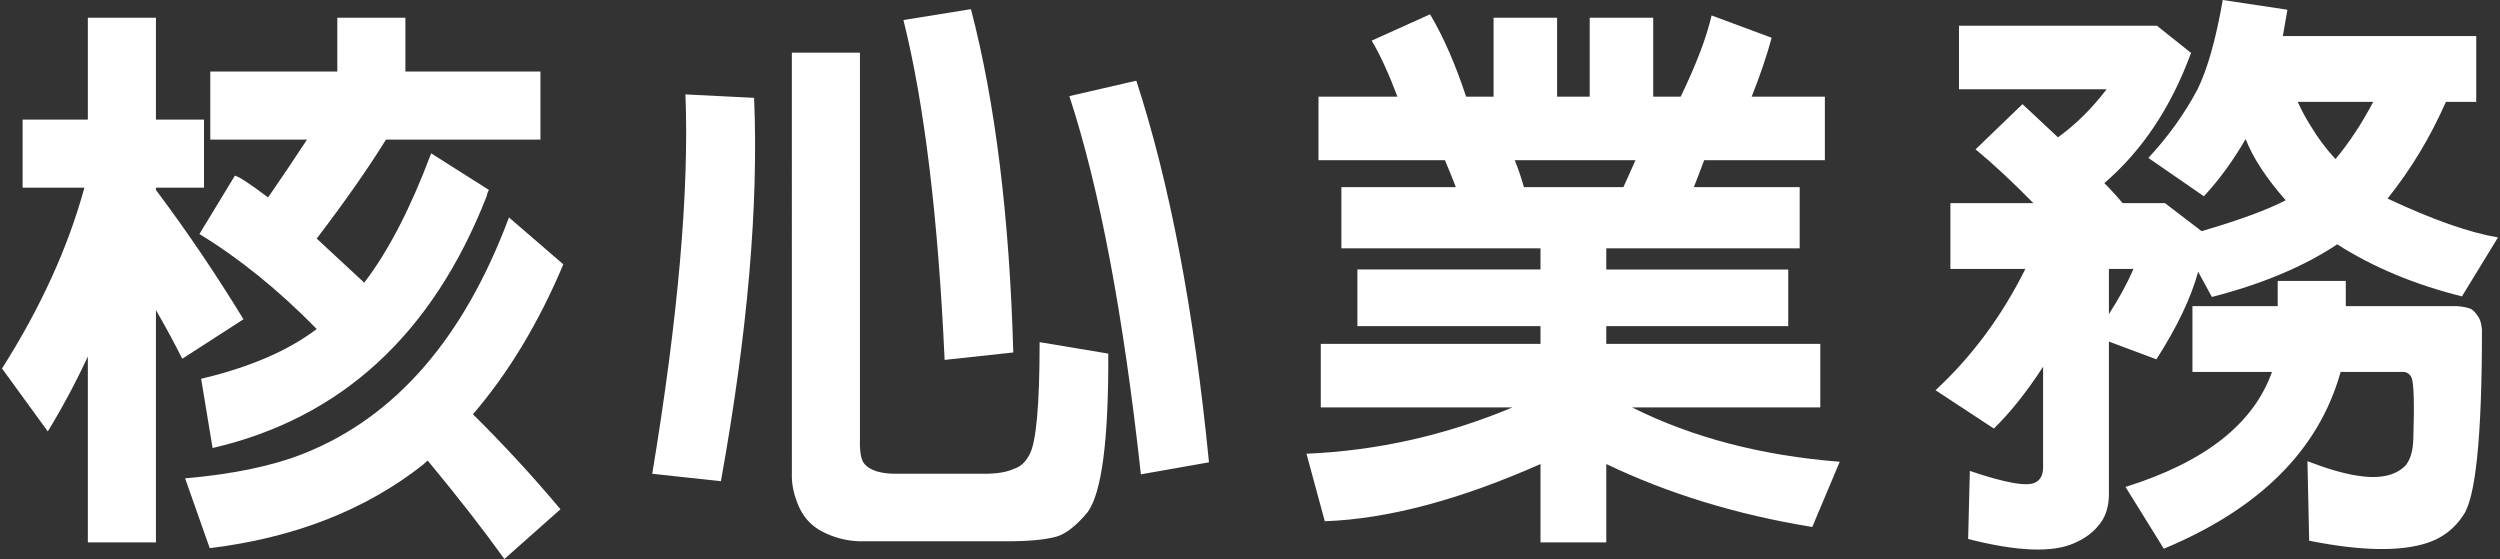
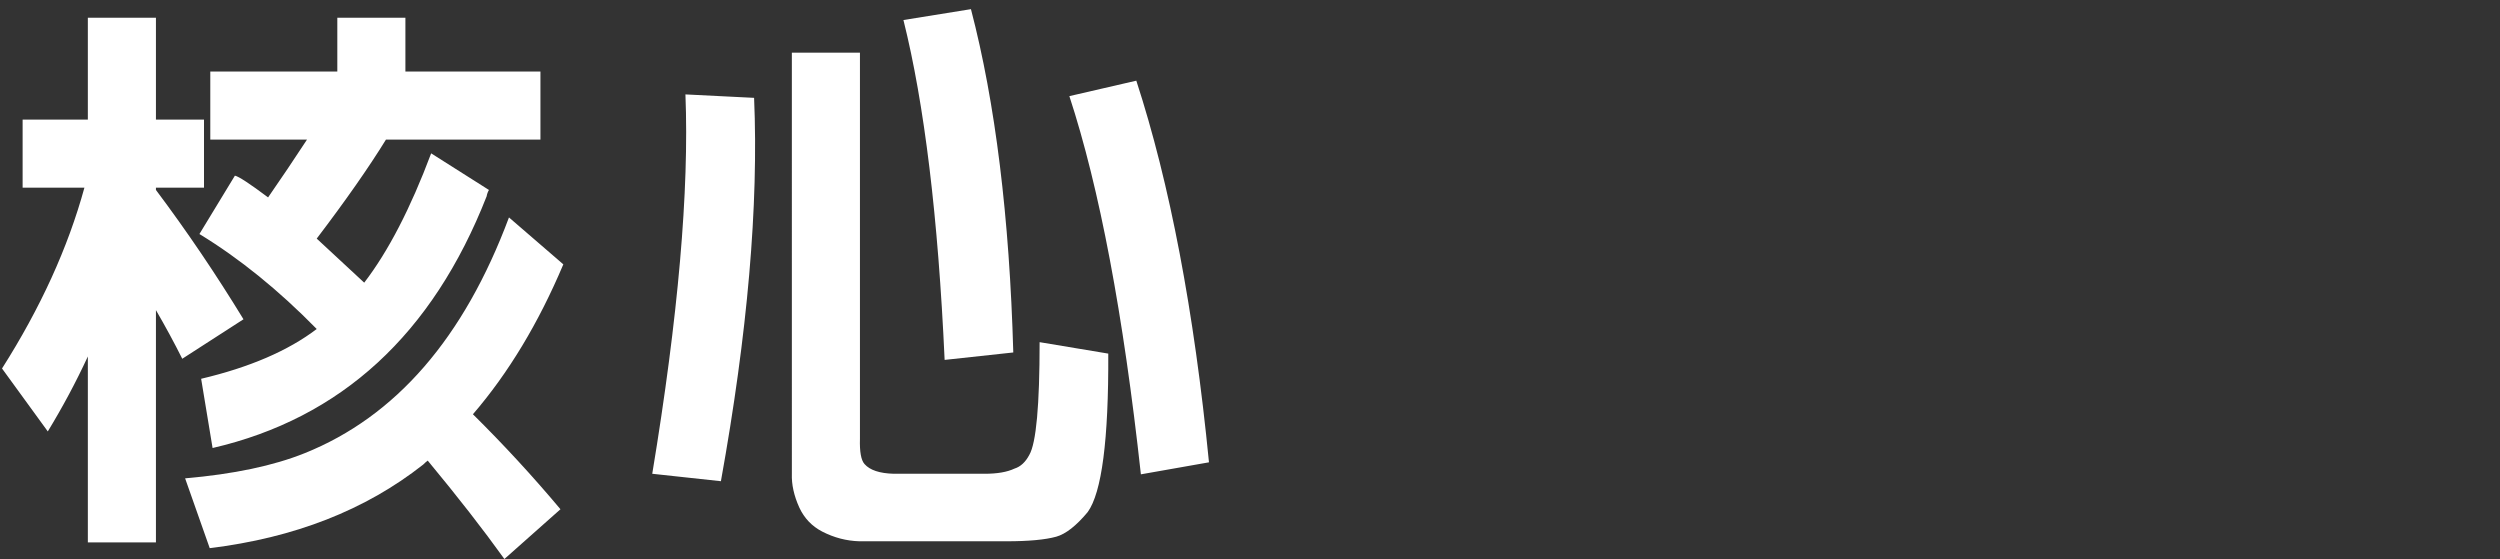
<svg xmlns="http://www.w3.org/2000/svg" version="1.1" id="_x30FC__2" x="0px" y="0px" width="3401.57px" height="760.617px" viewBox="0 895.281 3401.57 760.617" style="enable-background:new 0 895.281 3401.57 760.617;" xml:space="preserve">
  <rect x="0" y="895.281" width="3401.57" height="760.617" fill="#333333" stroke="none" />
  <g>
    <path style="fill:#FFFFFF;" d="M212.171,1633.322h-92.645v-253.021c-16.093,34.778-34.255,68.778-54.497,101.986l-62.282-85.637   c52.417-82.523,89.786-164.524,112.107-246.014H30.775v-92.645h88.751V919.415h92.645v138.577h65.396v92.645h-65.396v3.114   c42.04,56.054,81.745,114.71,119.114,175.946l-83.302,53.718c-10.899-21.799-22.845-43.853-35.812-66.175V1633.322z    M581.969,1521.992c-2.08,1.557-4.16,3.369-6.228,5.449c-78.375,61.76-175.168,99.651-290.389,113.665l-33.477-94.98   c65.907-5.717,120.148-17.127,162.711-34.255c124.041-49.825,216.685-156.738,277.933-320.751l73.96,63.839   c-33.744,79.933-74.738,147.919-123.007,203.973c41.517,41.007,81.222,84.081,119.114,129.235l-76.295,67.731   C657.219,1615.415,622.452,1570.772,581.969,1521.992z M271.338,1213.698l48.269-79.409c5.182,1.046,20.242,10.899,45.154,29.584   c17.639-25.424,35.289-51.639,52.94-78.631H286.13v-92.645h172.833v-73.182h92.644v73.182h183.731v92.645H525.137   c-23.356,37.892-54.764,82.791-94.201,134.684c19.195,17.651,40.738,37.637,64.617,59.946   c32.698-42.551,63.061-101.207,91.087-175.945l78.631,49.825c-1.557,2.604-2.604,5.449-3.114,8.563   c-73.704,187.892-198.013,302.067-372.913,342.55l-15.57-94.201c65.907-15.57,118.335-38.147,157.262-67.731   C379.03,1289.992,325.835,1246.918,271.338,1213.698z" />
    <path style="fill:#FFFFFF;" d="M1026.039,1028.408c6.228,146.363-8.832,320.241-45.154,521.611l-93.423-10.121   c35.289-213.315,50.336-385.369,45.154-516.161L1026.039,1028.408z M1170.066,966.906v525.503   c-0.523,17.65,1.557,29.061,6.228,34.255c7.262,8.297,20.497,12.712,39.705,13.235h123.785c17.127,0,30.618-2.336,40.483-7.007   c8.296-2.604,15.047-8.831,20.242-18.685c9.342-16.081,14.014-67.209,14.014-153.369l93.423,15.57   c0.511,117.302-8.832,189.182-28.027,215.651c-15.57,18.685-29.851,29.839-42.818,33.477c-15.06,4.147-37.637,6.228-67.731,6.228   h-200.081c-17.651-0.522-34.523-4.938-50.604-13.234c-14.014-7.274-24.402-18.174-31.141-32.698   c-7.274-16.094-10.644-31.408-10.121-45.933V966.906H1170.066z M1321.099,907.738c33.209,127.167,52.417,282.872,57.61,467.114   l-93.422,10.12c-8.832-194.107-27.516-348.255-56.054-462.442L1321.099,907.738z M1546.093,1005.053   c45.665,140.135,78.631,313.234,98.873,519.275l-92.645,16.349c-23.878-217.986-56.321-389.517-97.315-514.604L1546.093,1005.053z" />
-     <path style="fill:#FFFFFF;" d="M2185.572,1633.322h-89.53v-106.658c-110.04,48.779-207.866,74.738-293.504,77.853l-24.912-91.865   c96.536-4.148,189.959-25.169,280.268-63.061h-260.805v-86.416h298.953v-24.135h-249.128v-77.073h249.128v-28.806h-270.927v-83.302   h155.705c-5.194-13.49-10.121-25.691-14.792-36.591h-172.054v-86.416h107.437c-11.946-31.651-23.624-57.088-35.034-76.295   l79.409-35.813c18.162,30.63,34.511,67.999,49.048,112.107h37.369V919.415h86.416v107.437h44.376V919.415h86.416v107.437h37.369   c21.275-44.108,35.289-80.967,42.04-110.551l81.745,30.363c-6.752,24.912-15.839,51.649-27.249,80.188h99.651v86.416h-164.269   c-4.16,11.423-8.831,23.623-14.014,36.591h144.027v83.302h-263.141v28.806h247.57v77.073h-247.57v24.135h291.167v86.416h-256.134   c82,41.006,176.201,65.663,282.604,73.959l-37.369,88.752c-102.254-16.616-195.677-45.154-280.268-85.638V1633.322z    M2208.927,1149.859c5.705-12.968,11.154-25.168,16.349-36.591h-164.269c4.671,11.423,8.819,23.623,12.457,36.591H2208.927z" />
-     <path style="fill:#FFFFFF;" d="M2998.661,1162.315l-75.517-52.161c26.981-29.061,49.303-60.201,66.953-93.423   c13.49-27.504,24.913-67.986,34.255-121.449l87.974,13.234c-2.08,12.457-4.16,24.402-6.229,35.813h263.141v89.53h-41.262   c-21.287,48.269-47.757,92.133-79.409,131.57c60.725,28.55,110.806,46.2,150.255,52.939l-49.047,80.188   c-64.361-16.081-120.938-39.704-169.718-70.846c-45.154,30.107-101.986,53.986-170.497,71.625l-18.685-34.256   c-9.865,35.813-28.805,75.518-56.832,119.114l-64.617-24.134v210.201c-0.523,14.524-4.16,26.47-10.899,35.812   c-8.309,11.934-20.241,21.276-35.813,28.027c-29.583,13.49-77.852,11.678-144.805-5.449l2.335-92.645   c48.779,16.604,78.631,21.799,89.53,15.57c6.739-3.638,10.121-10.389,10.121-20.241v-137.021   c-22.321,34.255-44.644,62.282-66.953,84.08l-79.409-52.161c49.825-46.188,90.564-101.208,122.229-165.047h-101.987v-89.529   h112.887c-29.073-29.584-55.275-53.974-78.631-73.182l63.839-61.503c9.853,9.342,25.946,24.401,48.268,45.154   c23.867-17.128,45.934-38.927,66.175-65.396h-200.859v-86.416h269.369l45.934,36.591h0.778l-0.778,1.557   c-26.993,73.182-66.175,131.839-117.558,175.946c8.819,8.832,17.128,17.906,24.913,27.249h57.61l49.826,38.147   c51.382-15.048,89.53-29.061,114.442-42.04c-26.47-30.095-44.644-57.866-54.496-83.303   C3038.366,1114.046,3019.414,1140.005,2998.661,1162.315z M2869.427,1322.691c14.014-21.799,25.168-42.296,33.477-61.504h-33.477   V1322.691z M2983.091,1401.322v-89.53h116v-34.255h92.645v34.255h151.033c7.786,0.523,14.27,1.824,19.464,3.893   c4.671,3.114,8.563,7.785,11.678,14.014c1.557,3.637,2.591,8.563,3.114,14.792c0,144.805-8.564,228.886-25.691,252.241   c-11.946,18.161-28.295,30.618-49.047,37.369c-36.858,11.934-90.31,10.899-160.376-3.114l-2.336-108.215   c25.424,9.854,47.49,16.35,66.175,19.463c30.618,5.183,52.939,0.779,66.953-13.234c6.739-7.785,10.376-19.719,10.899-35.813   c1.557-48.269,0.778-76.295-2.336-84.08c-2.604-5.183-6.496-7.785-11.678-7.785h-84.859   c-29.584,105.879-109.771,186.067-240.563,240.563l-52.161-84.08c107.947-33.744,174.39-85.894,199.302-156.483H2983.091z    M3177.721,1111.711c18.685-22.31,35.813-48.269,51.383-77.853H3126.34c5.182,11.422,10.898,22.066,17.127,31.919   C3153.32,1082.395,3164.742,1097.698,3177.721,1111.711z" />
  </g>
</svg>